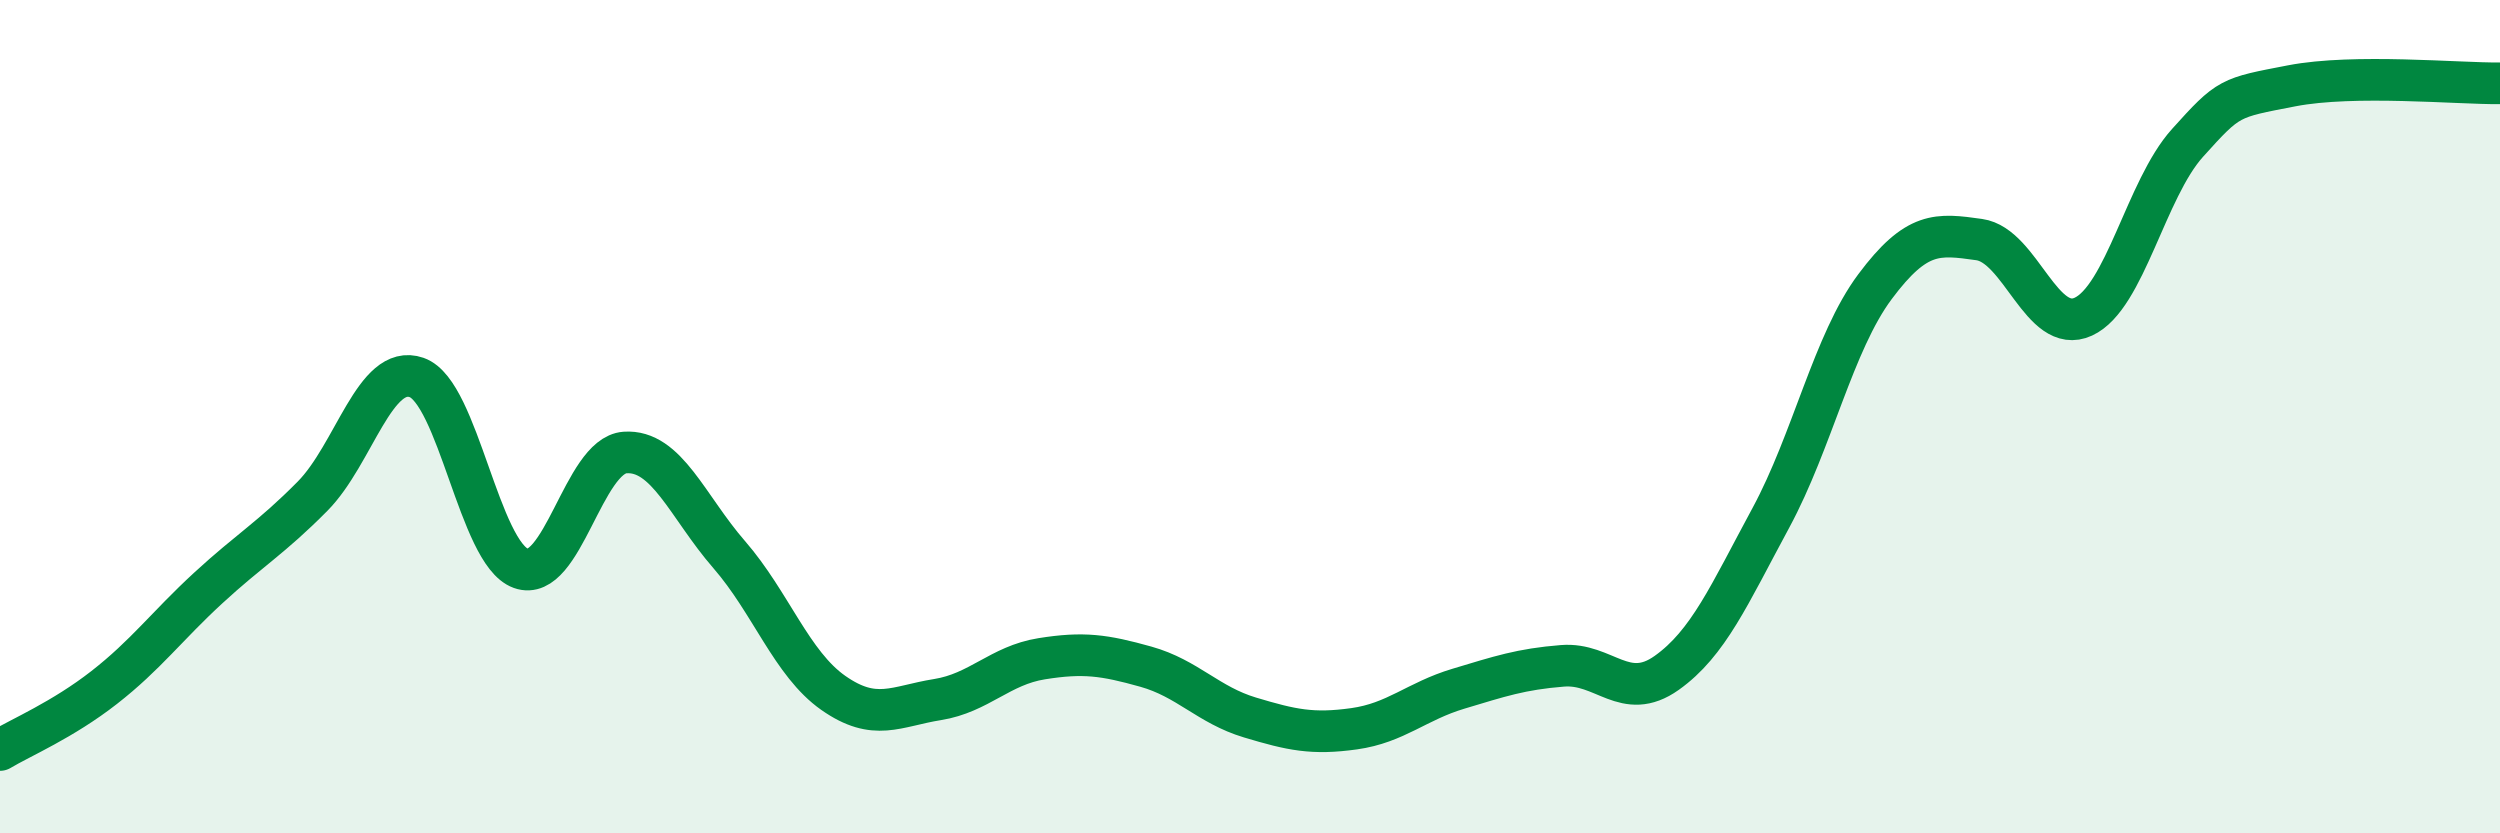
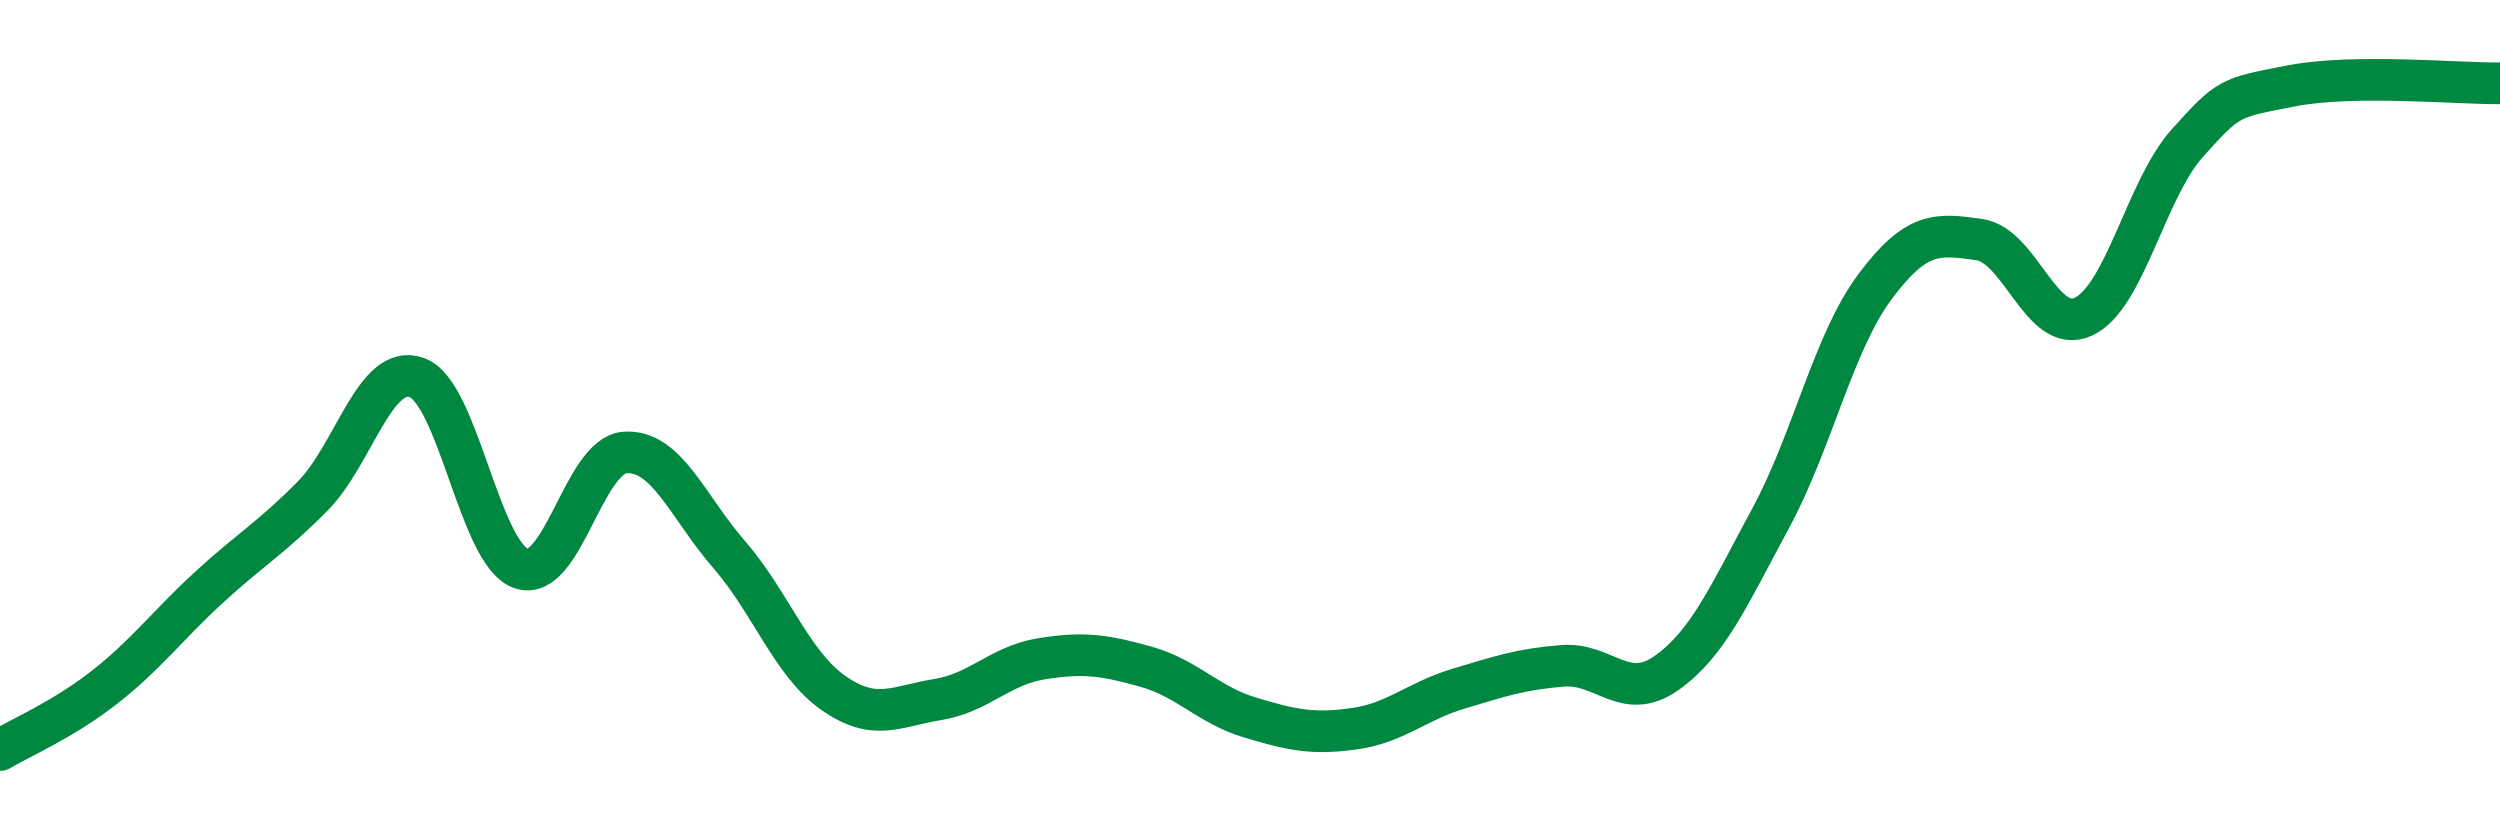
<svg xmlns="http://www.w3.org/2000/svg" width="60" height="20" viewBox="0 0 60 20">
-   <path d="M 0,18 C 0.5,17.7 1.5,17.28 2.5,16.5 C 3.5,15.72 4,15.03 5,14.11 C 6,13.19 6.5,12.92 7.5,11.91 C 8.5,10.9 9,8.71 10,9.06 C 11,9.41 11.5,13.28 12.5,13.64 C 13.5,14 14,10.93 15,10.86 C 16,10.79 16.5,12.16 17.5,13.31 C 18.5,14.46 19,15.93 20,16.63 C 21,17.33 21.5,16.95 22.5,16.79 C 23.5,16.63 24,15.97 25,15.81 C 26,15.65 26.5,15.72 27.5,16 C 28.5,16.28 29,16.92 30,17.22 C 31,17.52 31.5,17.63 32.5,17.49 C 33.5,17.35 34,16.83 35,16.53 C 36,16.23 36.5,16.06 37.5,15.98 C 38.5,15.9 39,16.86 40,16.15 C 41,15.44 41.5,14.28 42.5,12.43 C 43.5,10.58 44,8.22 45,6.88 C 46,5.54 46.5,5.61 47.5,5.75 C 48.5,5.89 49,8.06 50,7.6 C 51,7.14 51.5,4.54 52.5,3.43 C 53.5,2.32 53.5,2.35 55,2.06 C 56.5,1.77 59,2.01 60,2L60 20L0 20Z" fill="#008740" opacity="0.1" stroke-linecap="round" stroke-linejoin="round" />
  <path d="M 0,18 C 0.5,17.7 1.5,17.28 2.5,16.5 C 3.5,15.72 4,15.03 5,14.11 C 6,13.19 6.5,12.92 7.5,11.91 C 8.5,10.9 9,8.71 10,9.06 C 11,9.41 11.5,13.28 12.5,13.64 C 13.5,14 14,10.93 15,10.86 C 16,10.79 16.5,12.16 17.5,13.31 C 18.5,14.46 19,15.93 20,16.63 C 21,17.33 21.5,16.95 22.5,16.79 C 23.5,16.63 24,15.97 25,15.81 C 26,15.65 26.5,15.72 27.5,16 C 28.5,16.28 29,16.92 30,17.22 C 31,17.52 31.5,17.63 32.5,17.49 C 33.5,17.35 34,16.83 35,16.53 C 36,16.23 36.5,16.06 37.5,15.98 C 38.5,15.9 39,16.86 40,16.15 C 41,15.44 41.5,14.28 42.5,12.43 C 43.5,10.58 44,8.22 45,6.88 C 46,5.54 46.5,5.61 47.5,5.75 C 48.5,5.89 49,8.06 50,7.6 C 51,7.14 51.5,4.54 52.5,3.43 C 53.5,2.32 53.5,2.35 55,2.06 C 56.5,1.77 59,2.01 60,2" stroke="#008740" stroke-width="1" fill="none" stroke-linecap="round" stroke-linejoin="round" />
</svg>